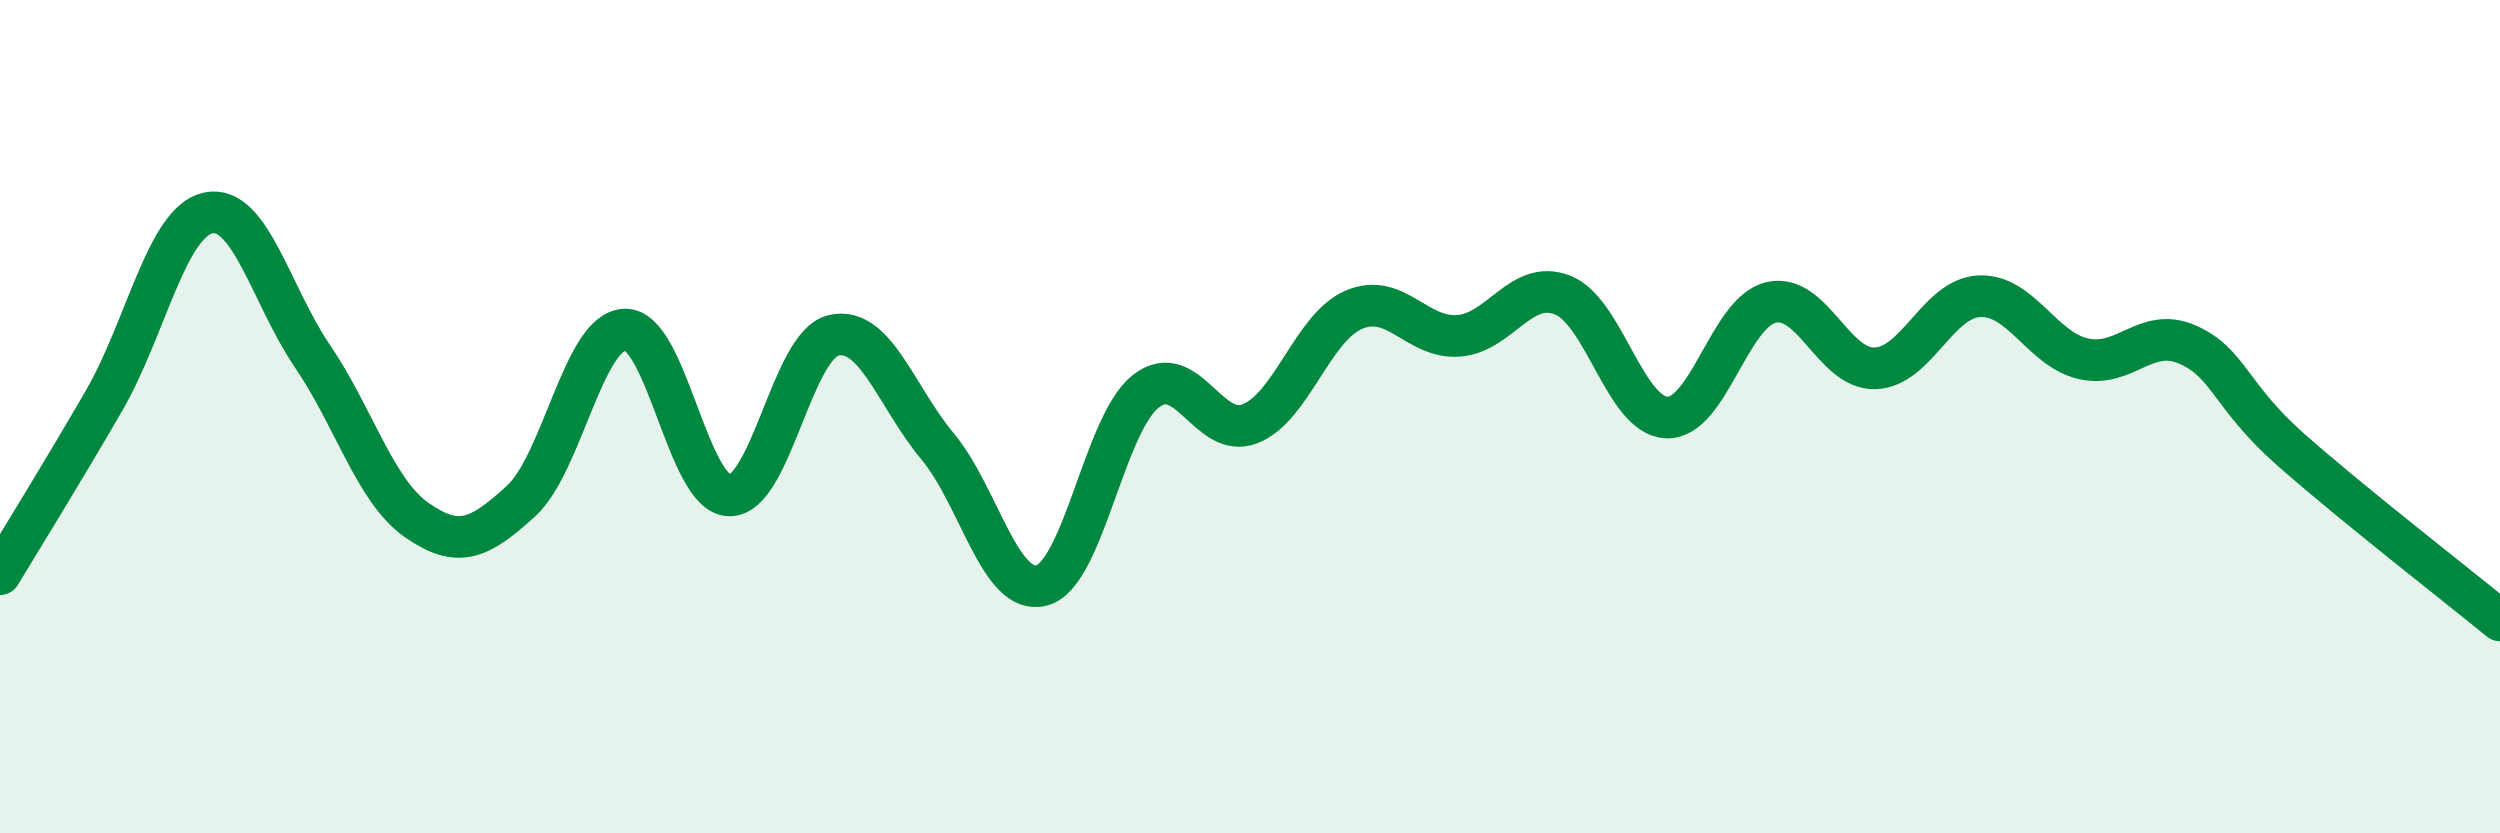
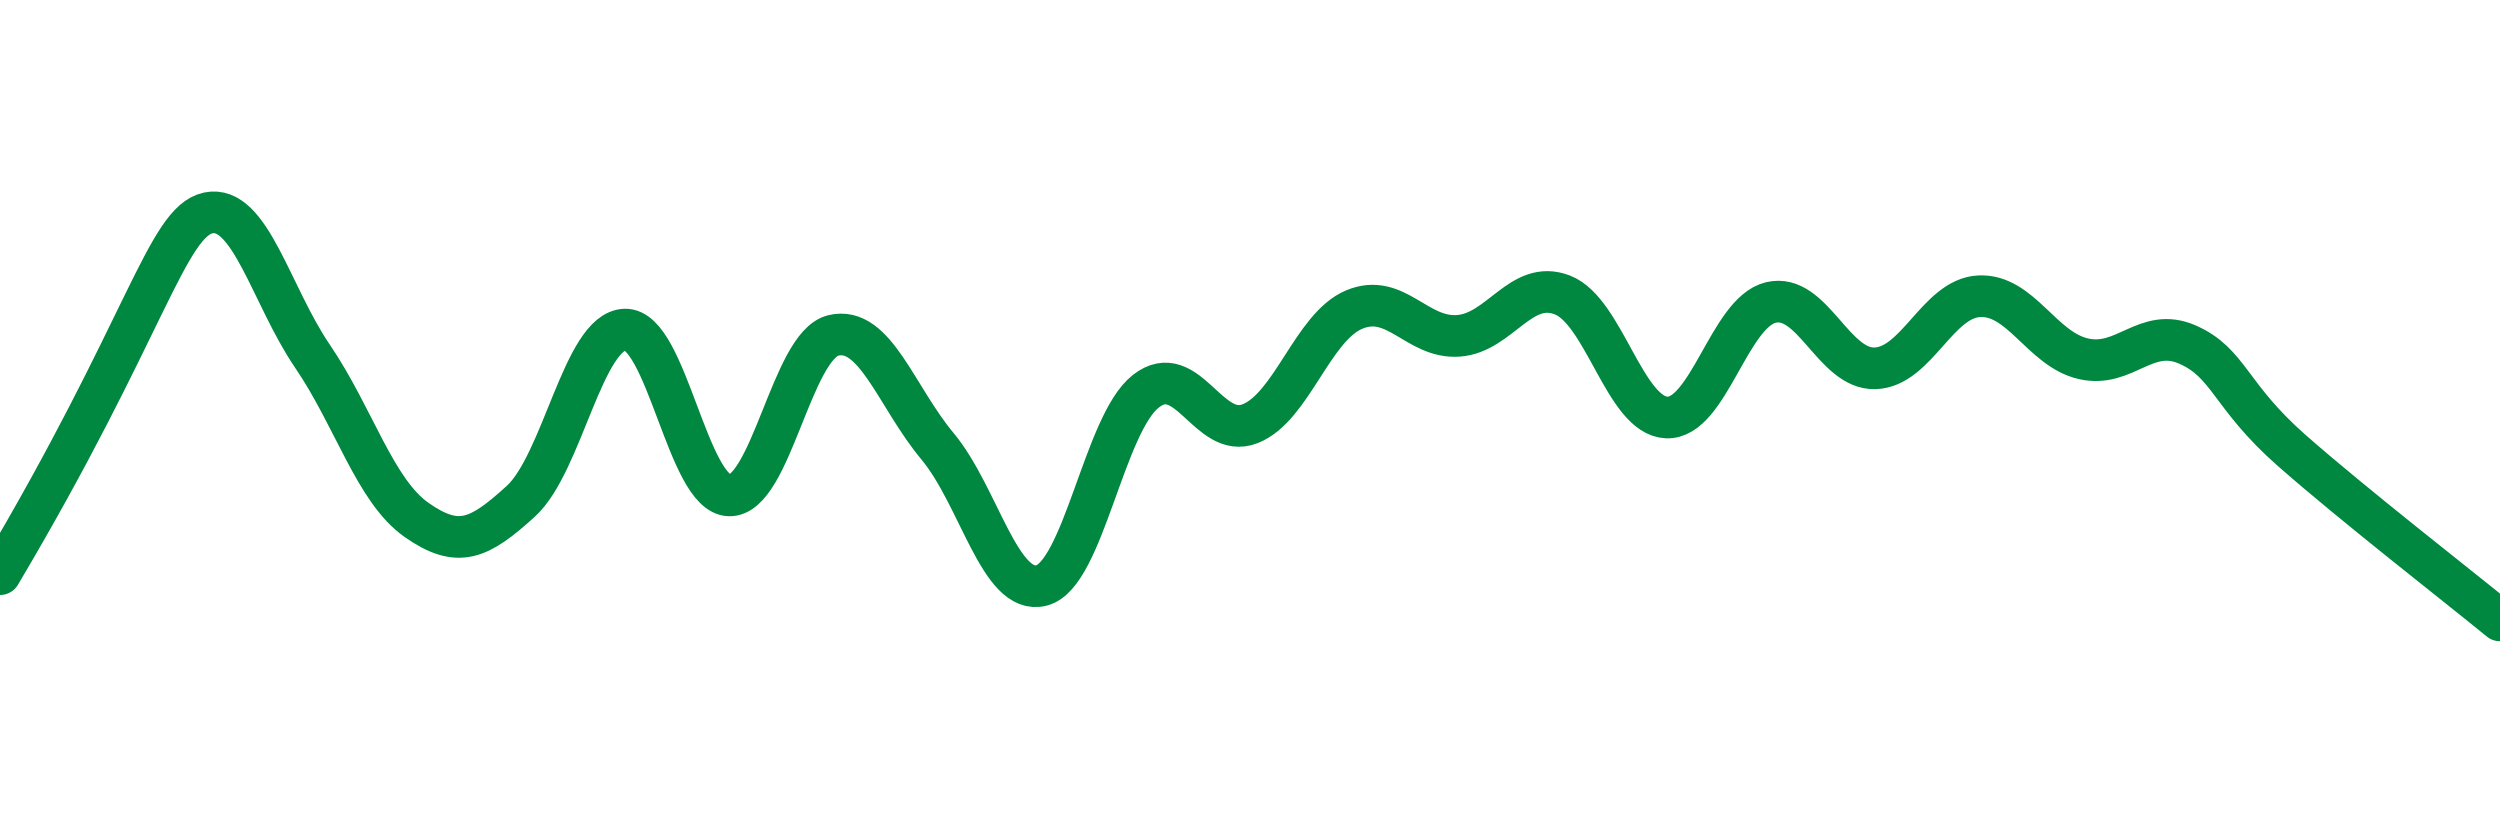
<svg xmlns="http://www.w3.org/2000/svg" width="60" height="20" viewBox="0 0 60 20">
-   <path d="M 0,13.78 C 0.5,12.95 1.5,11.34 2.5,9.61 C 3.5,7.88 4,5.32 5,5.11 C 6,4.9 6.5,7.08 7.5,8.55 C 8.5,10.02 9,11.78 10,12.48 C 11,13.18 11.5,12.94 12.5,12.03 C 13.5,11.12 14,7.94 15,7.91 C 16,7.88 16.5,11.86 17.5,11.89 C 18.5,11.92 19,8.29 20,8.05 C 21,7.81 21.5,9.51 22.5,10.71 C 23.5,11.91 24,14.31 25,14.05 C 26,13.79 26.5,10.17 27.5,9.39 C 28.5,8.61 29,10.56 30,10.17 C 31,9.78 31.5,7.85 32.5,7.43 C 33.5,7.01 34,8.13 35,8.06 C 36,7.99 36.5,6.69 37.5,7.08 C 38.5,7.47 39,9.98 40,10.02 C 41,10.06 41.5,7.5 42.5,7.26 C 43.5,7.02 44,8.87 45,8.84 C 46,8.81 46.5,7.16 47.5,7.11 C 48.5,7.06 49,8.38 50,8.61 C 51,8.84 51.5,7.83 52.5,8.27 C 53.5,8.71 53.5,9.49 55,10.81 C 56.5,12.13 59,14.07 60,14.89L60 20L0 20Z" fill="#008740" opacity="0.1" stroke-linecap="round" stroke-linejoin="round" />
-   <path d="M 0,13.78 C 0.5,12.95 1.5,11.34 2.5,9.61 C 3.5,7.88 4,5.32 5,5.11 C 6,4.9 6.5,7.08 7.5,8.55 C 8.5,10.02 9,11.78 10,12.48 C 11,13.18 11.5,12.94 12.5,12.03 C 13.5,11.12 14,7.94 15,7.91 C 16,7.88 16.5,11.86 17.5,11.89 C 18.5,11.92 19,8.29 20,8.05 C 21,7.81 21.5,9.51 22.5,10.71 C 23.5,11.91 24,14.31 25,14.05 C 26,13.79 26.5,10.17 27.5,9.39 C 28.5,8.61 29,10.56 30,10.17 C 31,9.78 31.5,7.85 32.5,7.43 C 33.5,7.01 34,8.13 35,8.06 C 36,7.99 36.5,6.69 37.5,7.08 C 38.5,7.47 39,9.98 40,10.02 C 41,10.06 41.5,7.5 42.5,7.26 C 43.5,7.02 44,8.87 45,8.84 C 46,8.81 46.5,7.16 47.5,7.11 C 48.5,7.06 49,8.38 50,8.61 C 51,8.84 51.5,7.83 52.5,8.27 C 53.5,8.71 53.5,9.49 55,10.81 C 56.5,12.13 59,14.07 60,14.89" stroke="#008740" stroke-width="1" fill="none" stroke-linecap="round" stroke-linejoin="round" />
+   <path d="M 0,13.78 C 3.5,7.88 4,5.32 5,5.11 C 6,4.9 6.5,7.08 7.5,8.55 C 8.5,10.02 9,11.78 10,12.48 C 11,13.18 11.5,12.94 12.5,12.03 C 13.5,11.12 14,7.94 15,7.91 C 16,7.88 16.5,11.86 17.5,11.89 C 18.5,11.92 19,8.29 20,8.05 C 21,7.81 21.5,9.51 22.5,10.71 C 23.5,11.91 24,14.31 25,14.05 C 26,13.79 26.5,10.17 27.5,9.39 C 28.5,8.61 29,10.56 30,10.17 C 31,9.78 31.5,7.85 32.5,7.43 C 33.5,7.01 34,8.13 35,8.06 C 36,7.99 36.5,6.69 37.5,7.08 C 38.5,7.47 39,9.98 40,10.02 C 41,10.06 41.5,7.5 42.5,7.26 C 43.5,7.02 44,8.87 45,8.84 C 46,8.81 46.5,7.16 47.5,7.11 C 48.5,7.06 49,8.38 50,8.61 C 51,8.84 51.5,7.83 52.5,8.27 C 53.5,8.71 53.5,9.49 55,10.81 C 56.5,12.13 59,14.07 60,14.89" stroke="#008740" stroke-width="1" fill="none" stroke-linecap="round" stroke-linejoin="round" />
</svg>